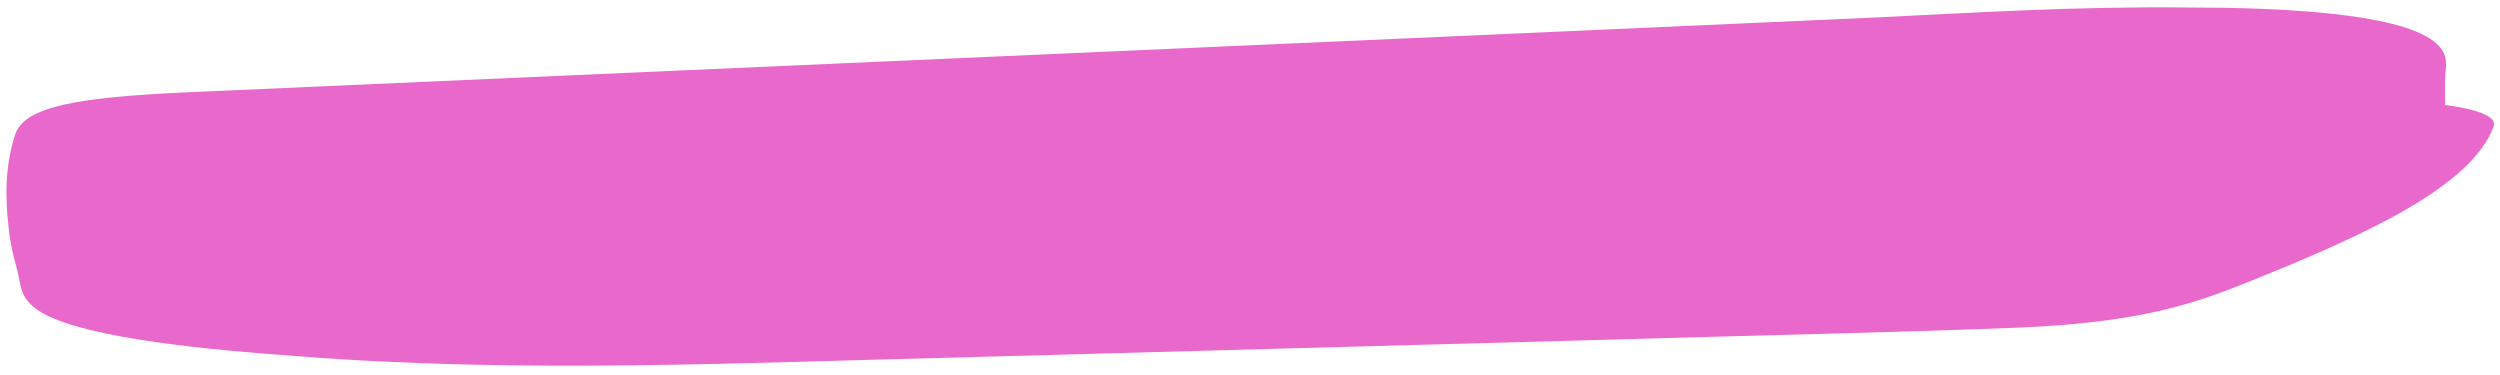
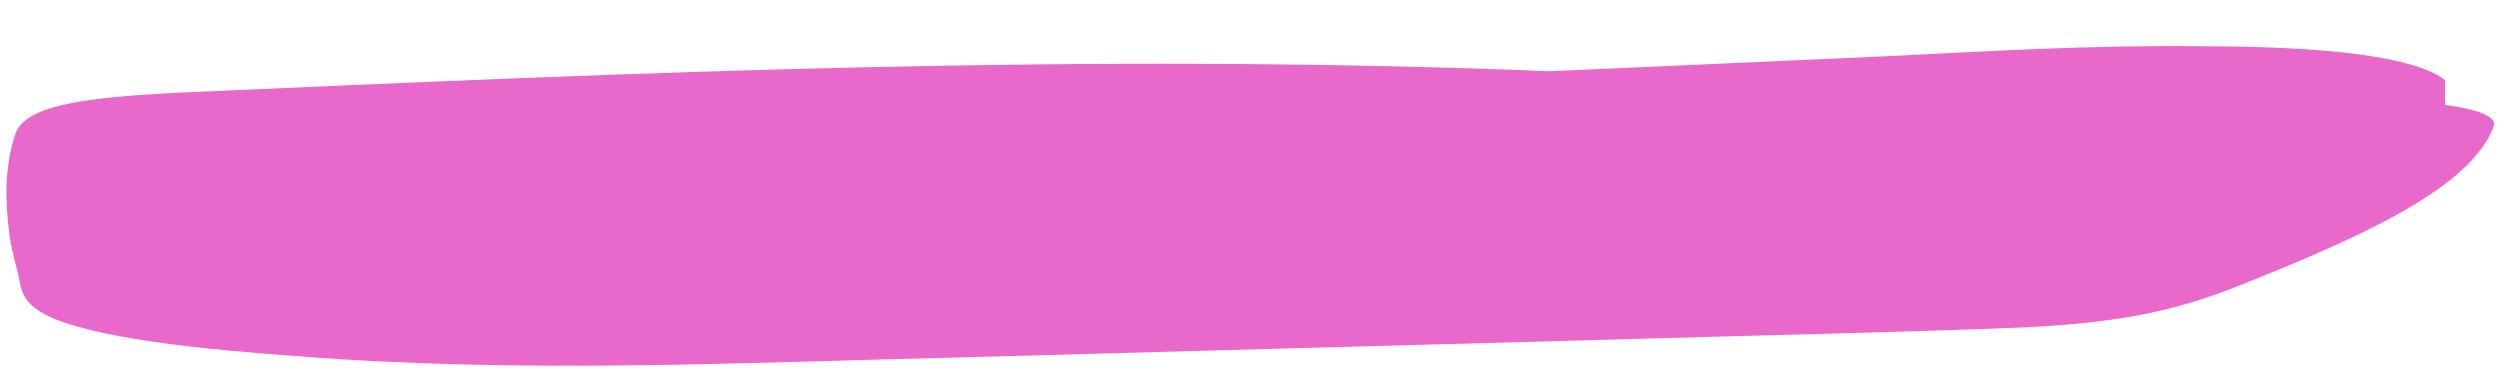
<svg xmlns="http://www.w3.org/2000/svg" version="1.1" id="Capa_1" x="0px" y="0px" viewBox="0 0 200 30" style="enable-background:new 0 0 200 30;" xml:space="preserve">
  <style type="text/css">
	.st0{fill:#E968CC;}
</style>
-   <path class="st0" d="M0.7,18.3c0.1,1.1,0.4,2.3,0.7,3.4s0.1,2.3,2.1,3.4c3.7,2,13.3,2.9,20.4,3.4c17.9,1.4,35.8,0.5,52.6,0.1  c18.3-0.5,36.5-1,54.8-1.5c10.1-0.3,20.4-0.5,30.4-0.9c9-0.4,13.3-1.7,17.8-3.5c9.5-3.8,18.2-7.7,20-12.6c0.3-0.8-1.5-1.4-3.9-1.7  c0-0.7,0-1.3,0-2c0-1,0.5-2-0.9-3.1c-3-2.3-12.5-2.7-19.7-2.7c-8.7-0.1-16.9,0.4-25,0.8c-9,0.4-17.9,0.8-26.9,1.2  C86.9,4.2,50.7,5.8,14.6,7.4C6.3,7.8,1.9,8.5,1.2,10.8C0.4,13.3,0.4,15.8,0.7,18.3z" />
+   <path class="st0" d="M0.7,18.3c0.1,1.1,0.4,2.3,0.7,3.4s0.1,2.3,2.1,3.4c3.7,2,13.3,2.9,20.4,3.4c17.9,1.4,35.8,0.5,52.6,0.1  c18.3-0.5,36.5-1,54.8-1.5c10.1-0.3,20.4-0.5,30.4-0.9c9-0.4,13.3-1.7,17.8-3.5c9.5-3.8,18.2-7.7,20-12.6c0.3-0.8-1.5-1.4-3.9-1.7  c0-0.7,0-1.3,0-2c-3-2.3-12.5-2.7-19.7-2.7c-8.7-0.1-16.9,0.4-25,0.8c-9,0.4-17.9,0.8-26.9,1.2  C86.9,4.2,50.7,5.8,14.6,7.4C6.3,7.8,1.9,8.5,1.2,10.8C0.4,13.3,0.4,15.8,0.7,18.3z" />
</svg>